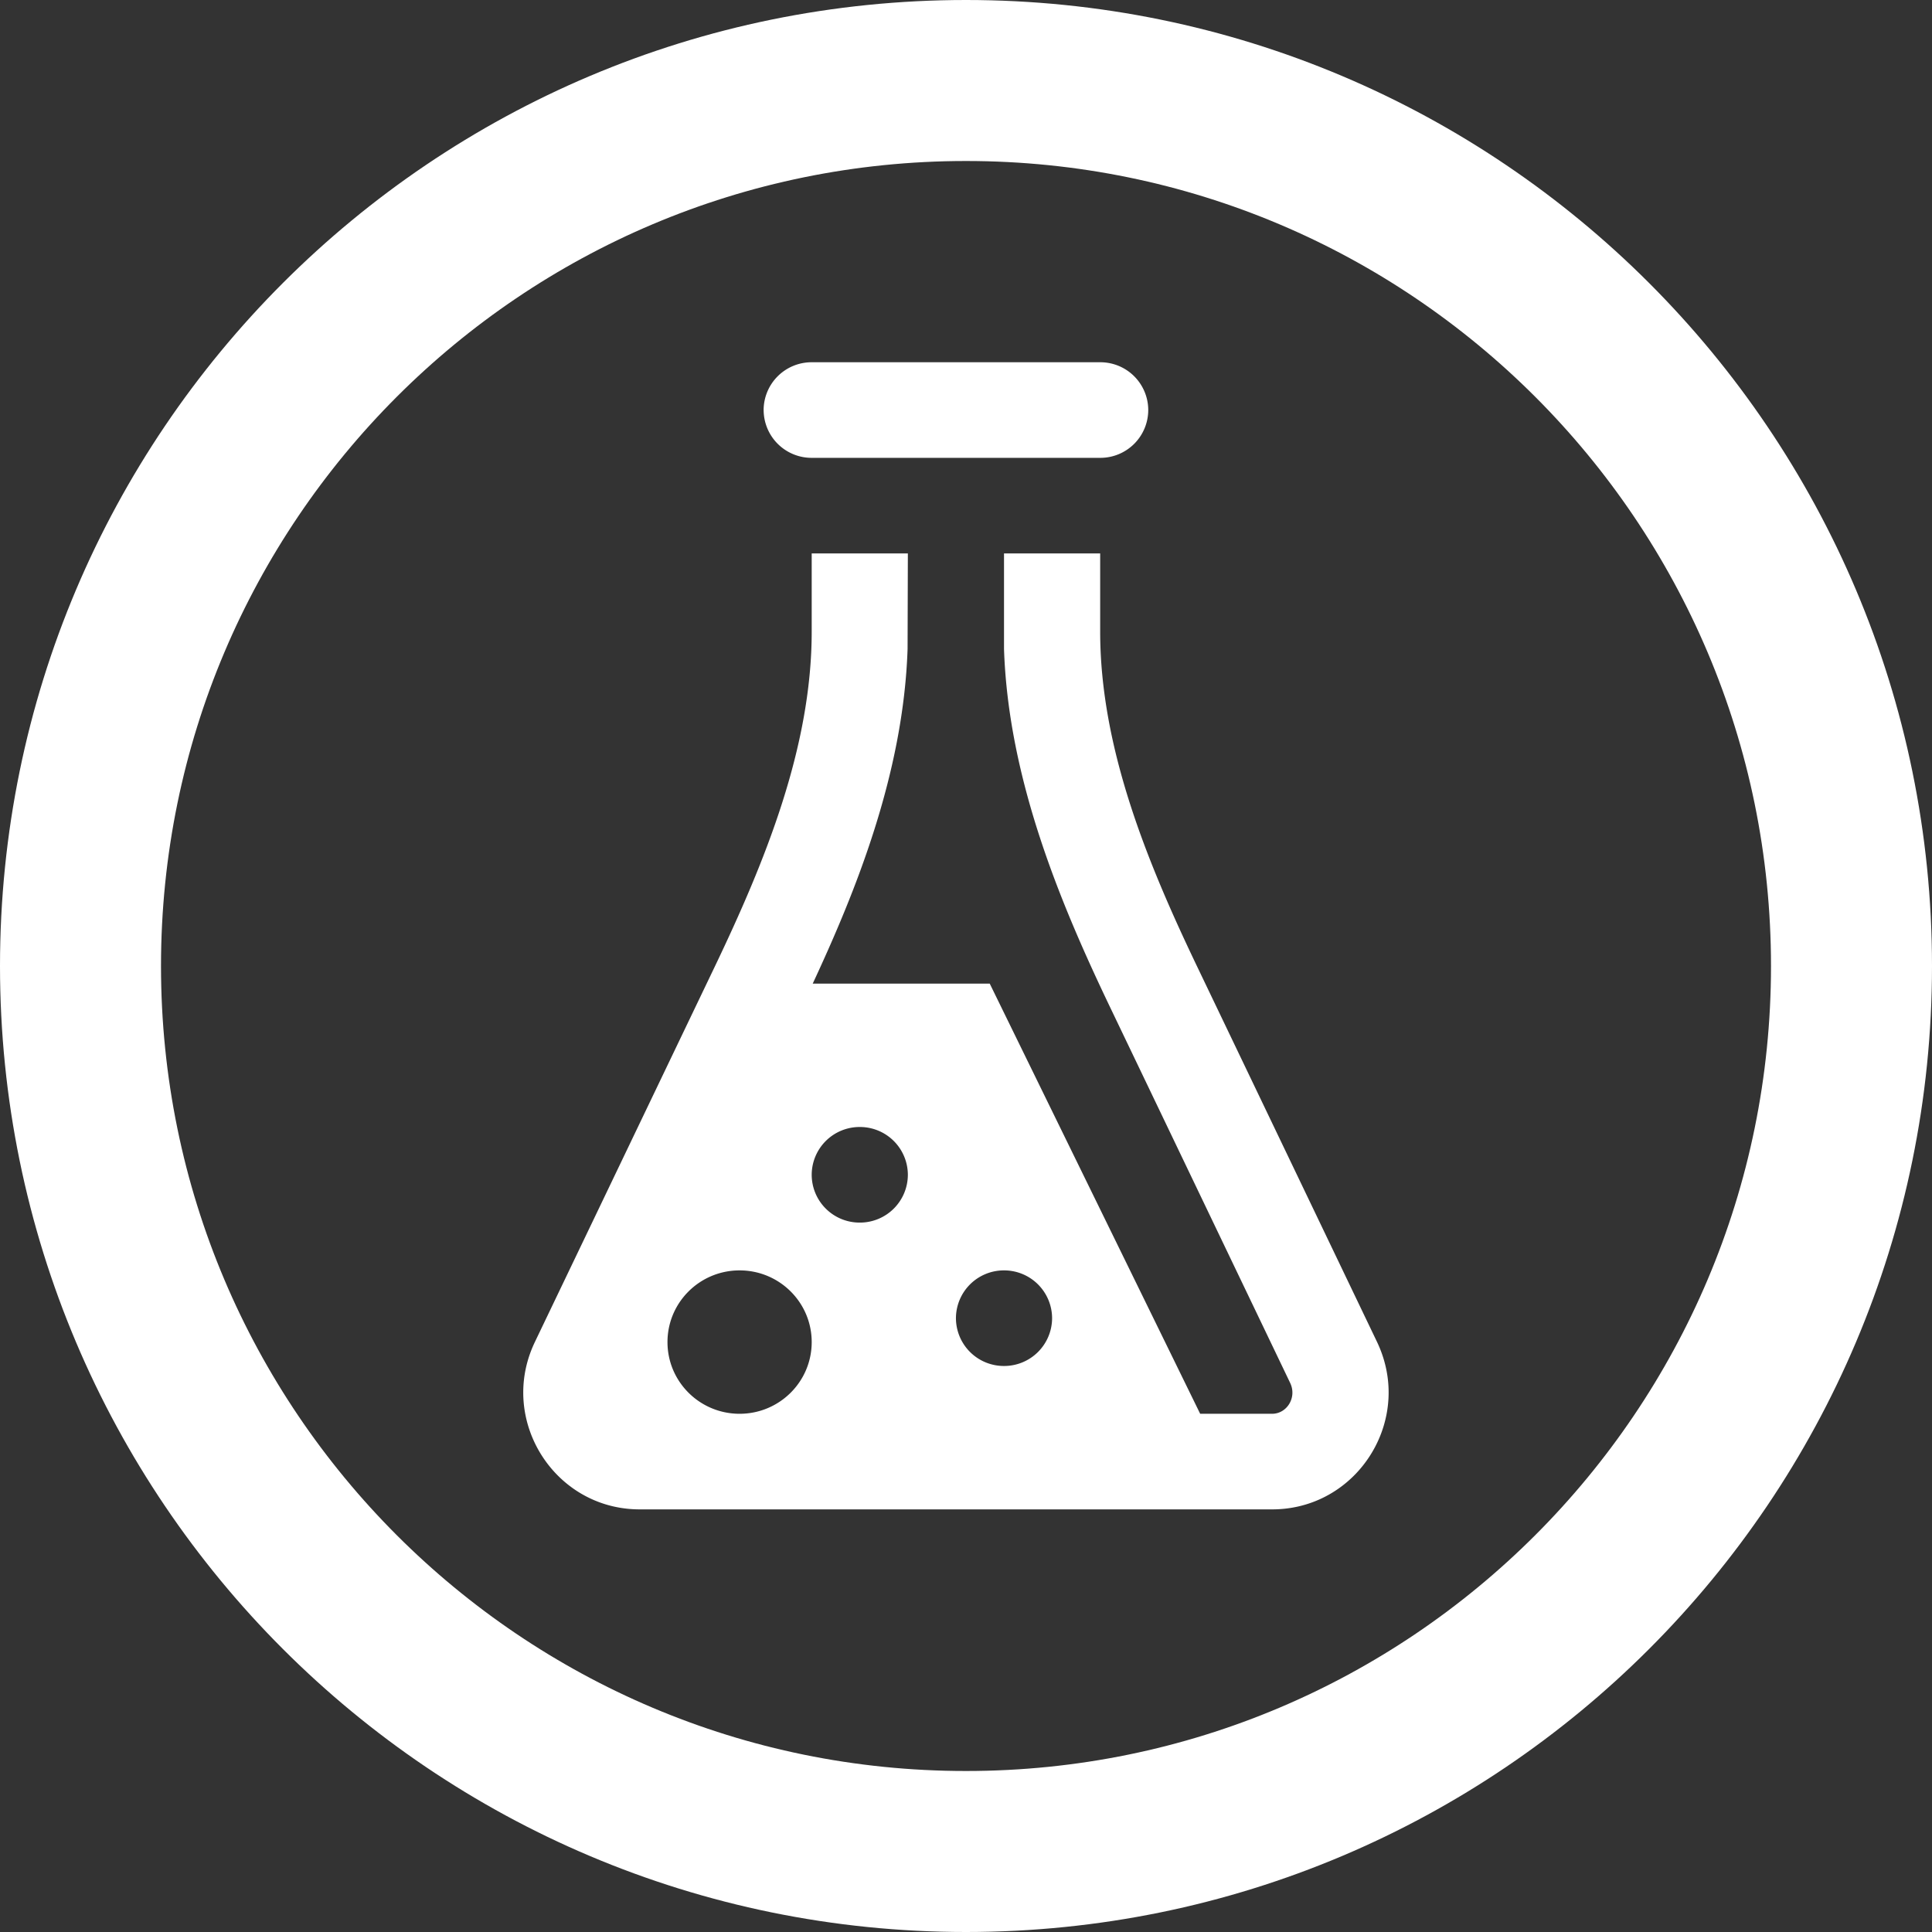
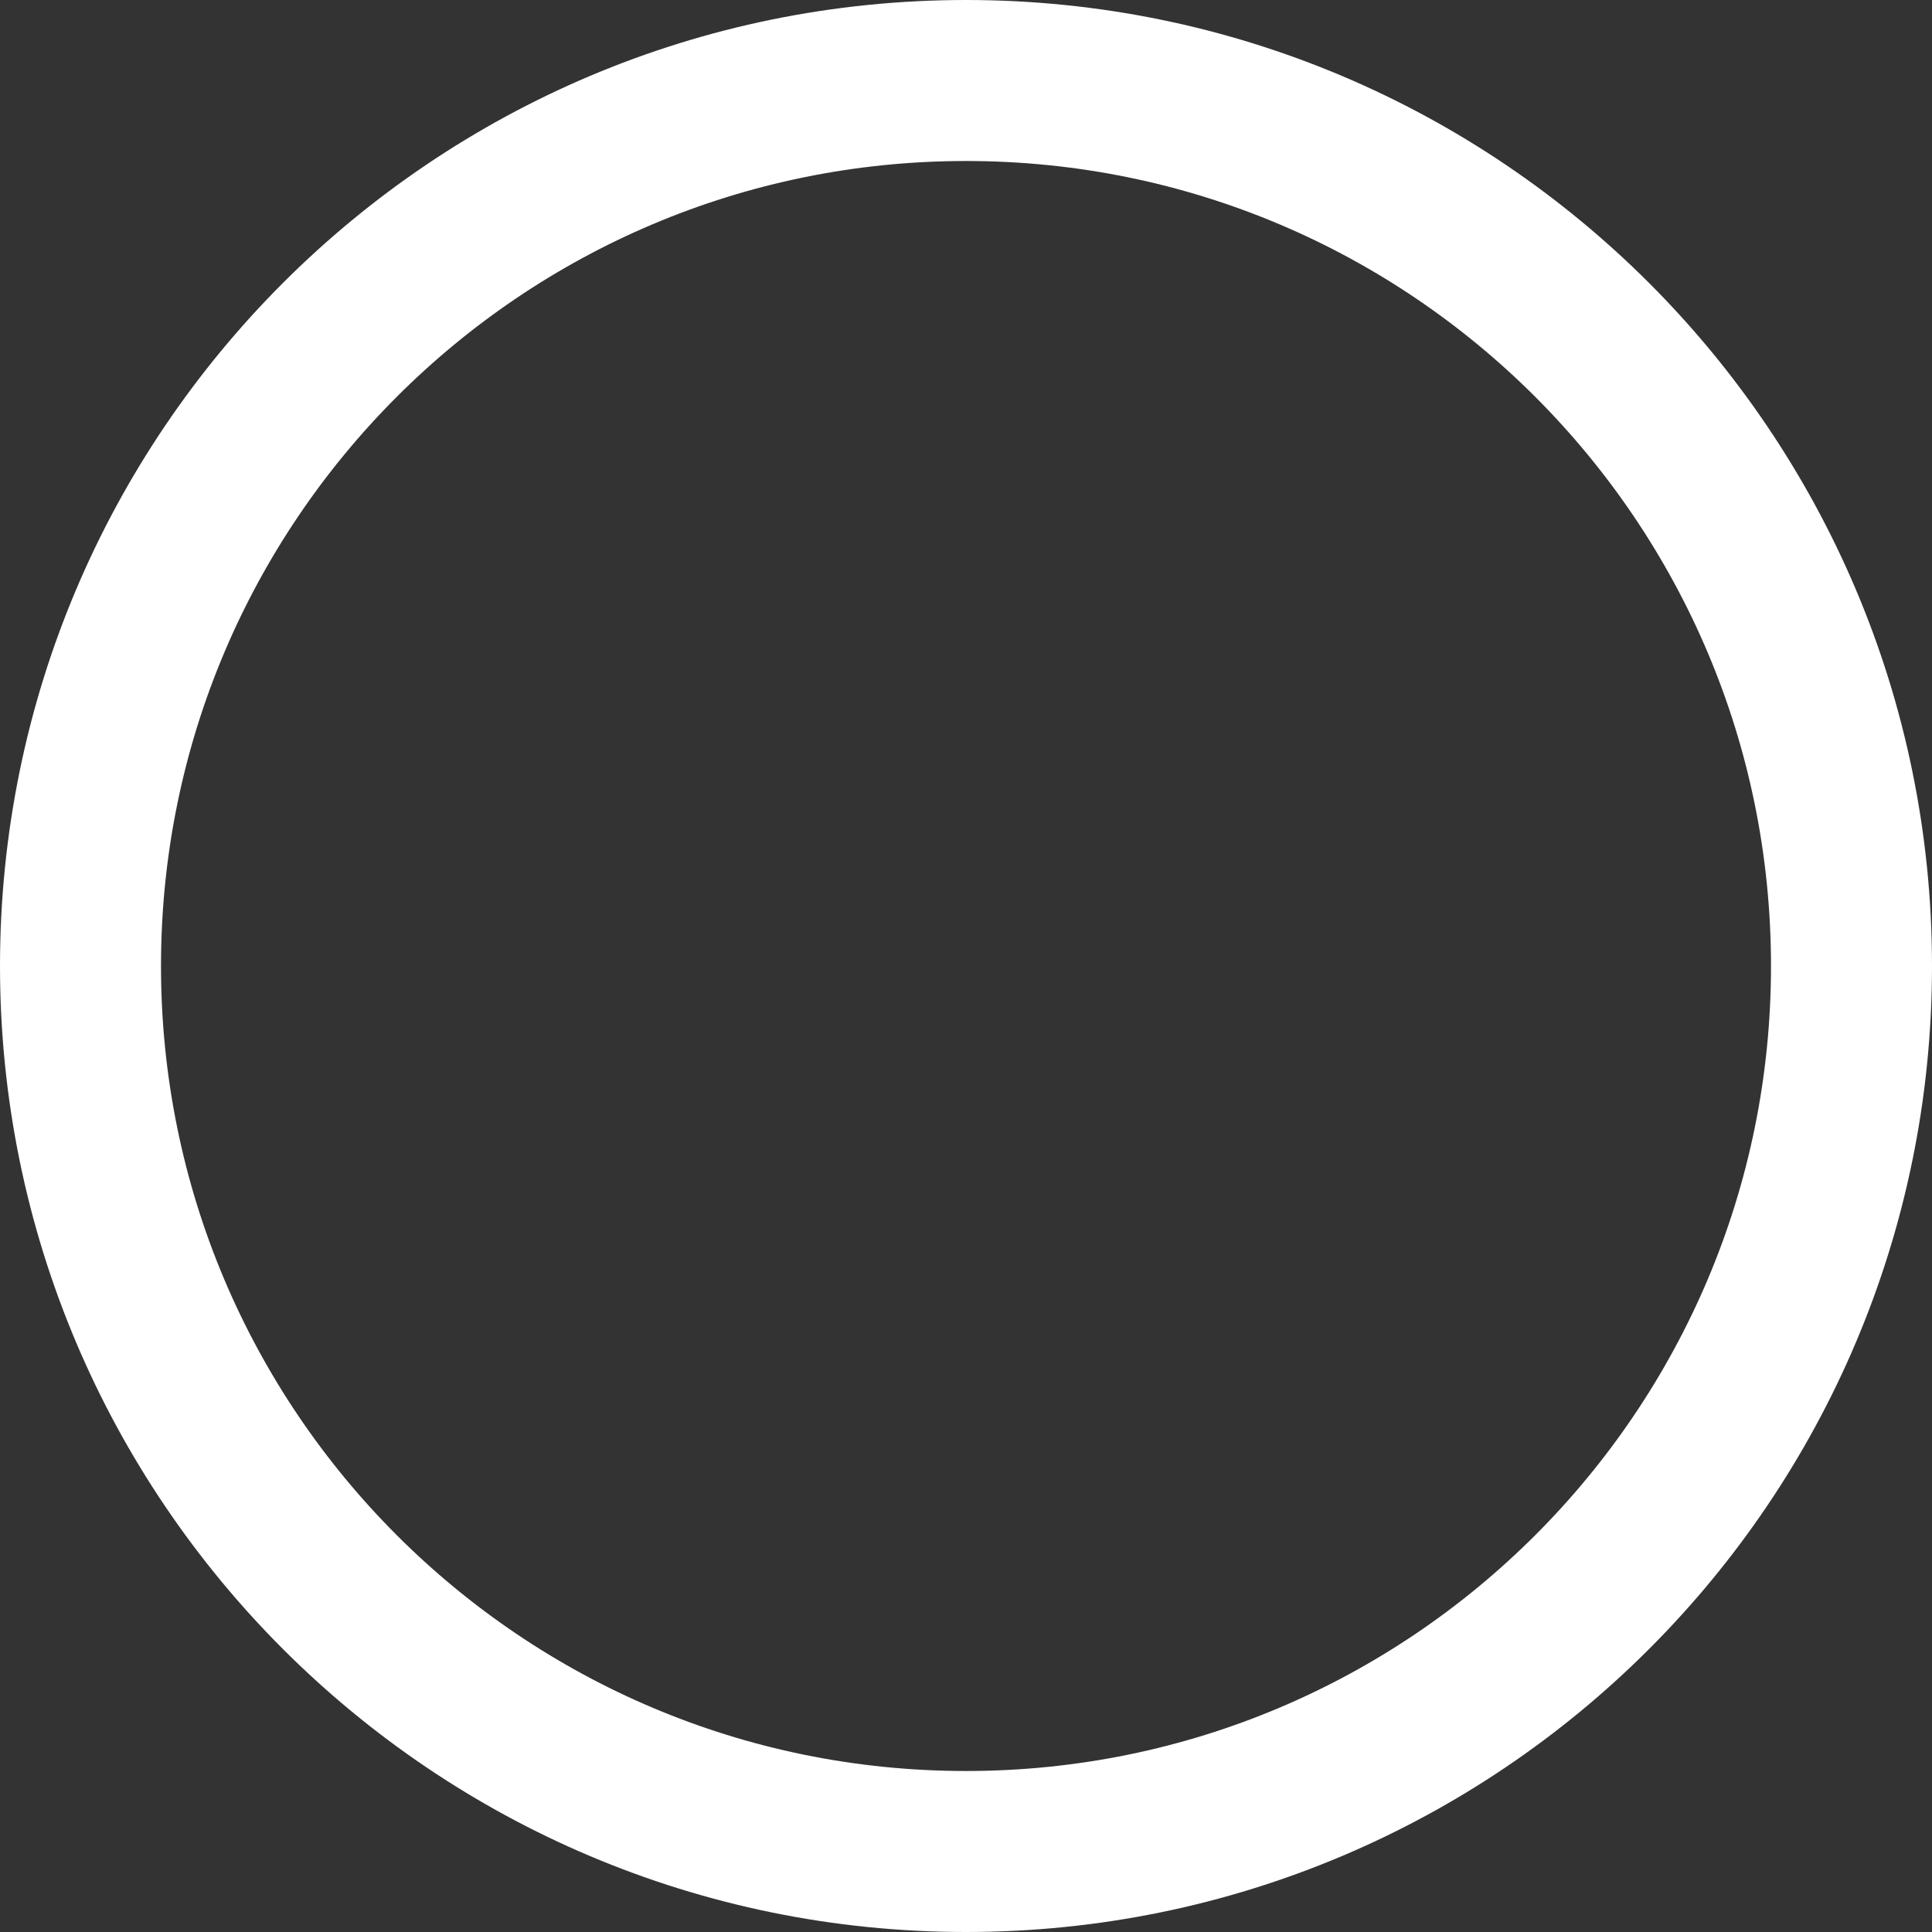
<svg xmlns="http://www.w3.org/2000/svg" width="96" height="96" viewBox="0 0 96 96">
  <rect x="0" y="0" width="96" height="96" fill="#333333" stroke="none" />
  <g fill="none" fill-rule="evenodd">
    <path stroke="#FFF" stroke-width="8" d="M48 4C23.701 4 4 23.701 4 48s19.701 44 44 44 44-19.701 44-44S72.299 4 48 4z" />
-     <path fill="#FFF" fill-rule="nonzero" d="M37.944 20.375A2.383 2.383 0 0 1 40.334 18h14.333a2.381 2.381 0 0 1 2.389 2.375 2.381 2.381 0 0 1-2.39 2.375H40.334a2.383 2.383 0 0 1-2.389-2.375zM69 69.191C69 72.24 66.556 75 63.21 75H31.787C28.444 75 26 72.24 26 69.193c0-.831.182-1.684.578-2.51l8.942-18.658c2.484-5.192 4.813-10.88 4.813-16.642V27.5h4.778l-.014 4.75c-.208 6.23-2.604 12.093-4.713 16.625h8.795L59.636 70.25h3.573c.739 0 1.243-.812.9-1.53l-8.94-18.653c-2.5-5.218-5.065-11.378-5.28-17.817V27.5h4.778v3.883c0 5.762 2.329 11.448 4.816 16.64l8.941 18.657c.394.827.576 1.68.576 2.51zm-28.667-2.503c0-1.97-1.603-3.563-3.583-3.563-1.98 0-3.583 1.594-3.583 3.563 0 1.968 1.603 3.562 3.583 3.562 1.98 0 3.583-1.594 3.583-3.563zm4.778-8.313A2.381 2.381 0 0 0 42.722 56a2.38 2.38 0 0 0-2.389 2.375 2.38 2.38 0 0 0 2.39 2.375 2.381 2.381 0 0 0 2.388-2.375zm7.167 7.125a2.383 2.383 0 0 0-2.39-2.375A2.383 2.383 0 0 0 47.5 65.5a2.383 2.383 0 0 0 2.389 2.375 2.383 2.383 0 0 0 2.389-2.375z" />
  </g>
</svg>